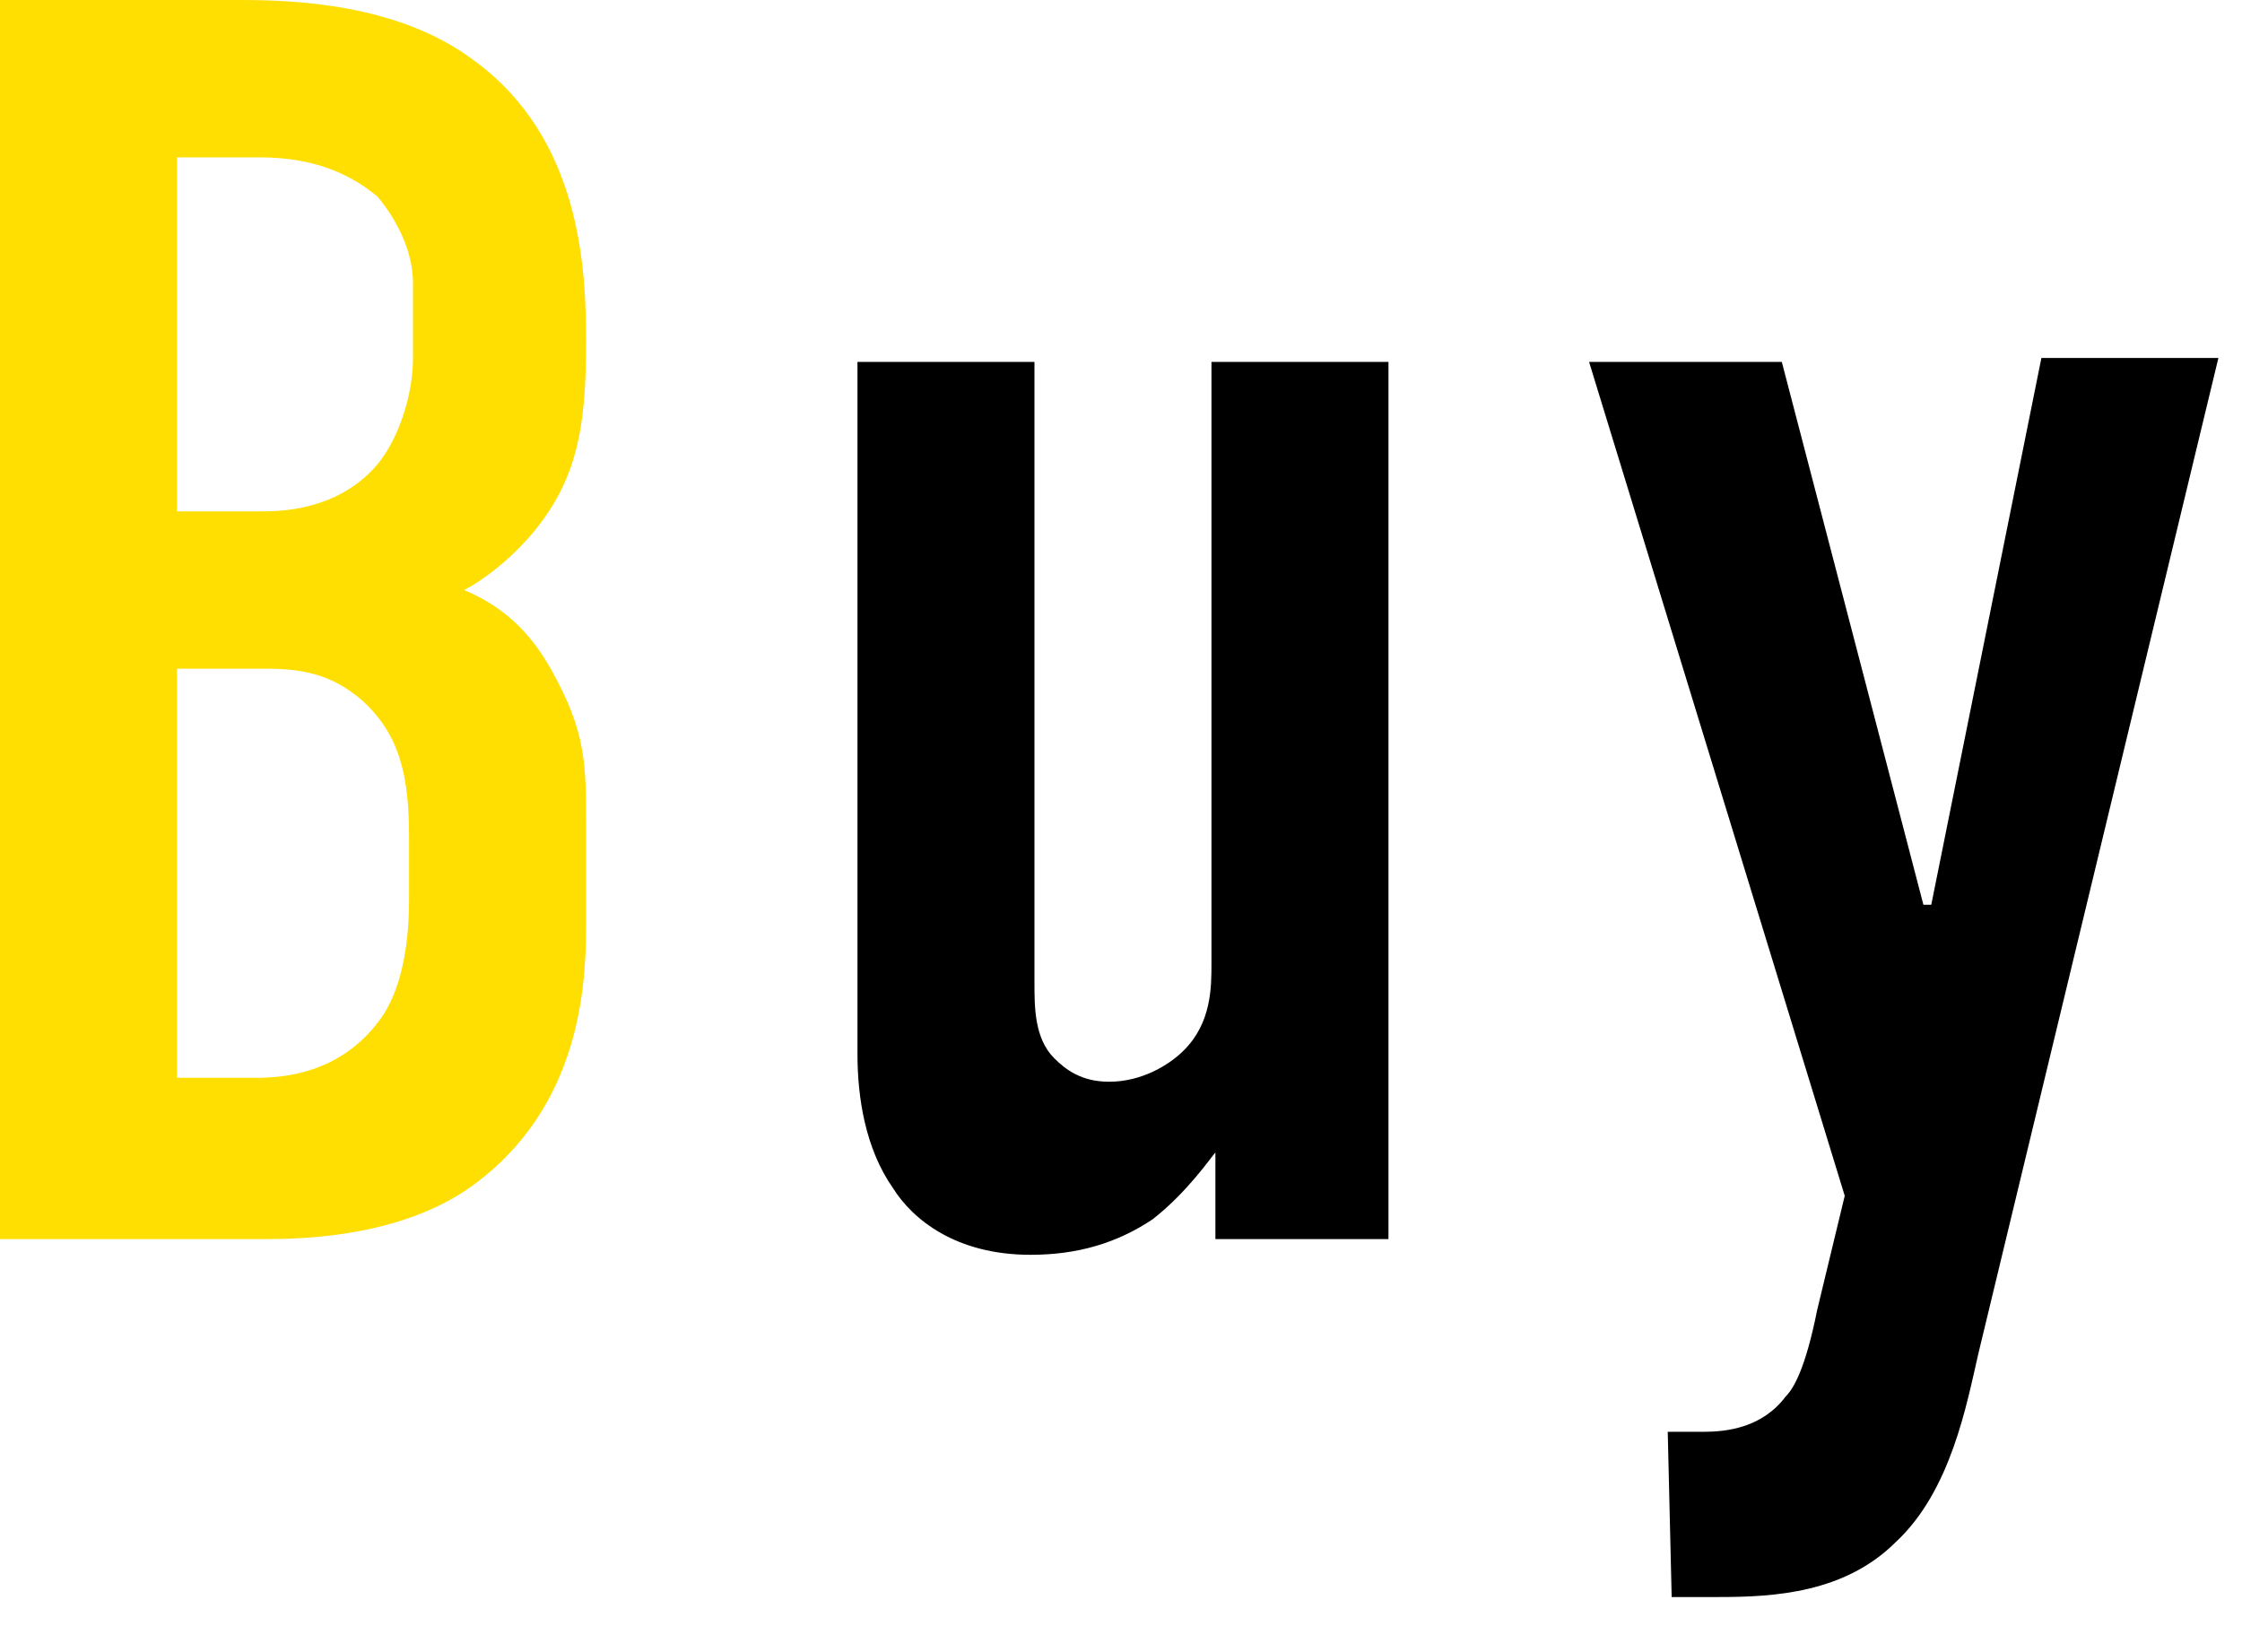
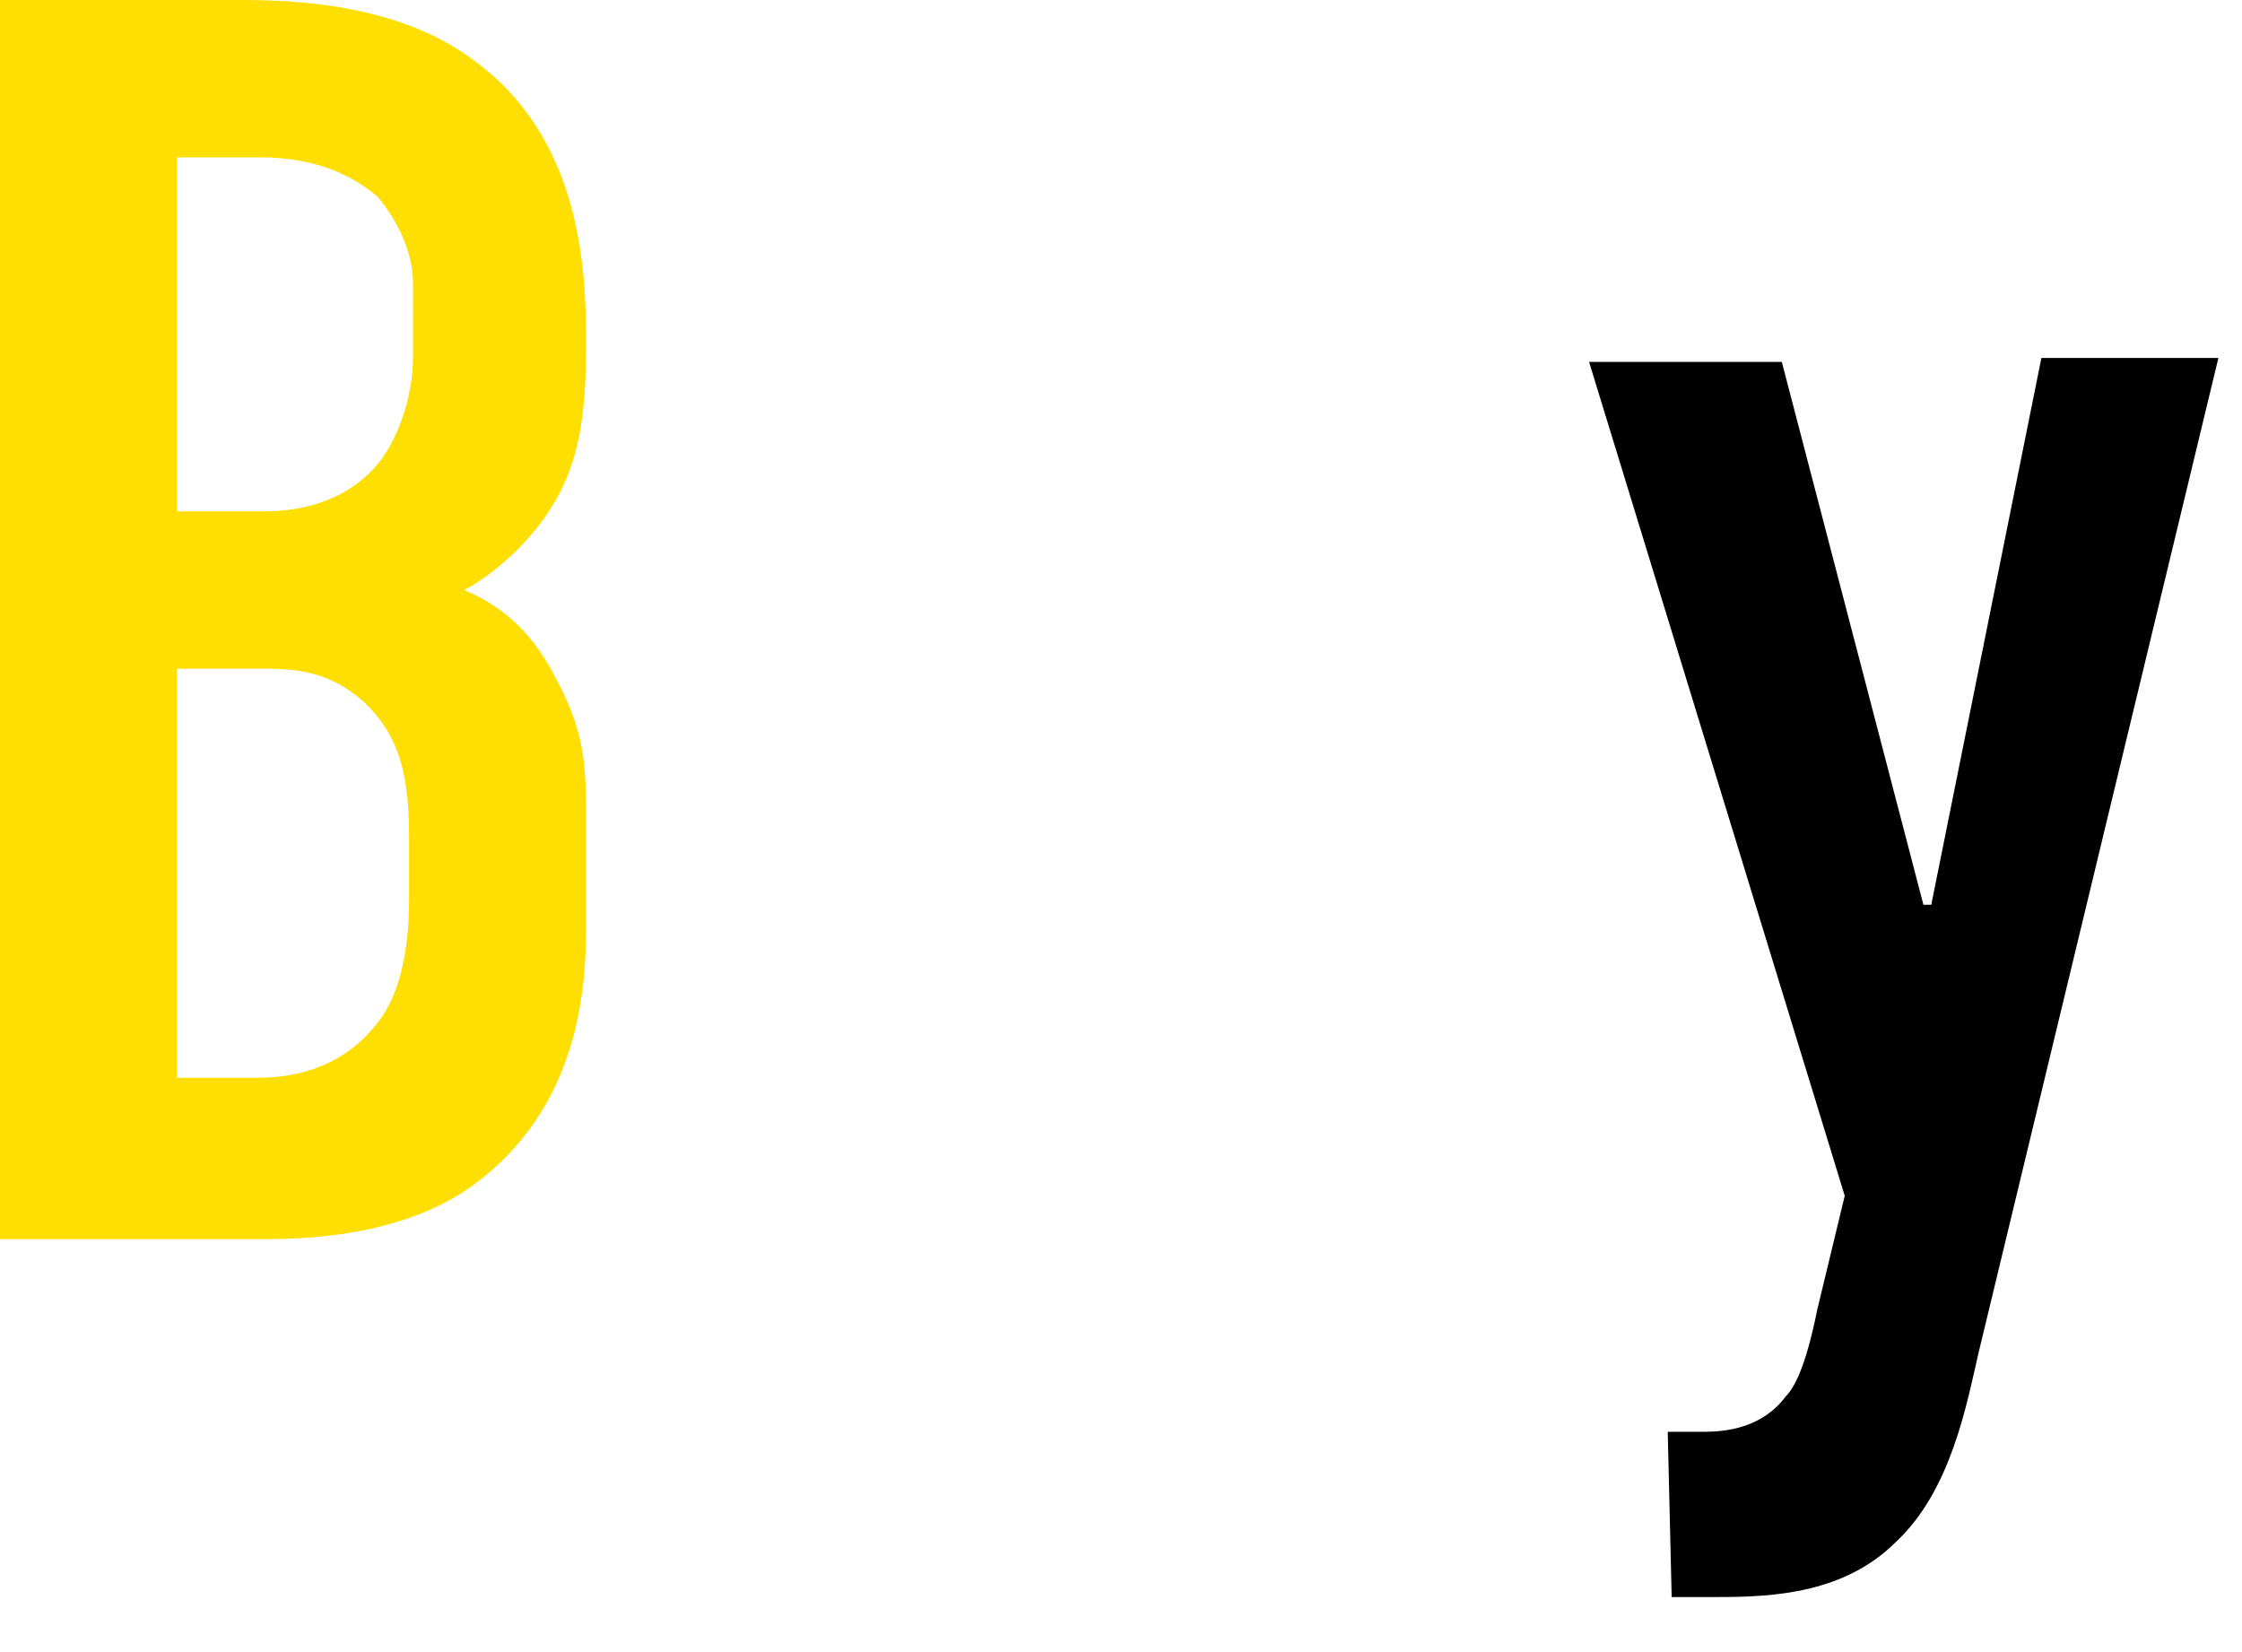
<svg xmlns="http://www.w3.org/2000/svg" version="1.1" id="レイヤー_1" x="0px" y="0px" viewBox="0 0 57 42" style="enable-background:new 0 0 57 42;" xml:space="preserve">
  <style type="text/css">
	.st0{fill:#FFDE01;}
</style>
  <g>
    <g>
      <path class="st0" d="M6.1,0c1.4,0,4,0.1,5.9,1.5c2.8,2,2.9,5.4,2.9,7.2c0,2.1-0.2,3.5-1.4,4.9c-0.6,0.7-1.3,1.2-1.7,1.4    c1.2,0.5,1.8,1.3,2.2,2c0.9,1.6,0.9,2.4,0.9,4v2.4c0,1.3,0,4.5-2.7,6.6c-1,0.8-2.7,1.5-5.4,1.5H0V0H6.1z M4.5,13h2.2    c1.5,0,2.4-0.6,2.9-1.2c0.5-0.6,0.9-1.7,0.9-2.7V7.2c0-0.8-0.4-1.6-0.9-2.2C9,4.5,8.1,4,6.6,4H4.5V13z M4.5,27.4h2    c0.7,0,2.1-0.1,3.1-1.4c0.8-1,0.8-2.7,0.8-3.2v-1.5c0-1.5-0.2-2.6-1.2-3.5c-0.7-0.6-1.4-0.8-2.4-0.8H4.5V27.4z" />
-       <path d="M35.4,31.5h-4.5v-2.2c-0.1,0.1-0.7,1-1.6,1.7c-0.9,0.6-1.9,0.9-3.1,0.9c-1.9,0-3-0.9-3.5-1.7c-0.7-1-0.9-2.3-0.9-3.4V9.2    h4.5V25c0,0.6,0,1.4,0.5,1.9c0.3,0.3,0.7,0.6,1.4,0.6c0.8,0,1.5-0.4,1.9-0.8c0.7-0.7,0.7-1.6,0.7-2.2V9.2h4.5V31.5z" />
      <path d="M45.3,9.2L48.9,23h0.2l2.8-13.9h4.5l-6.1,25.3c-0.3,1.3-0.7,3.5-2.1,4.8c-1.3,1.3-3.1,1.4-4.5,1.4h-1.2l-0.1-4.2h0.9    c0.6,0,1.5-0.1,2.1-0.9c0.2-0.2,0.5-0.7,0.8-2.2l0.7-2.9L40.4,9.2H45.3z" />
    </g>
  </g>
</svg>